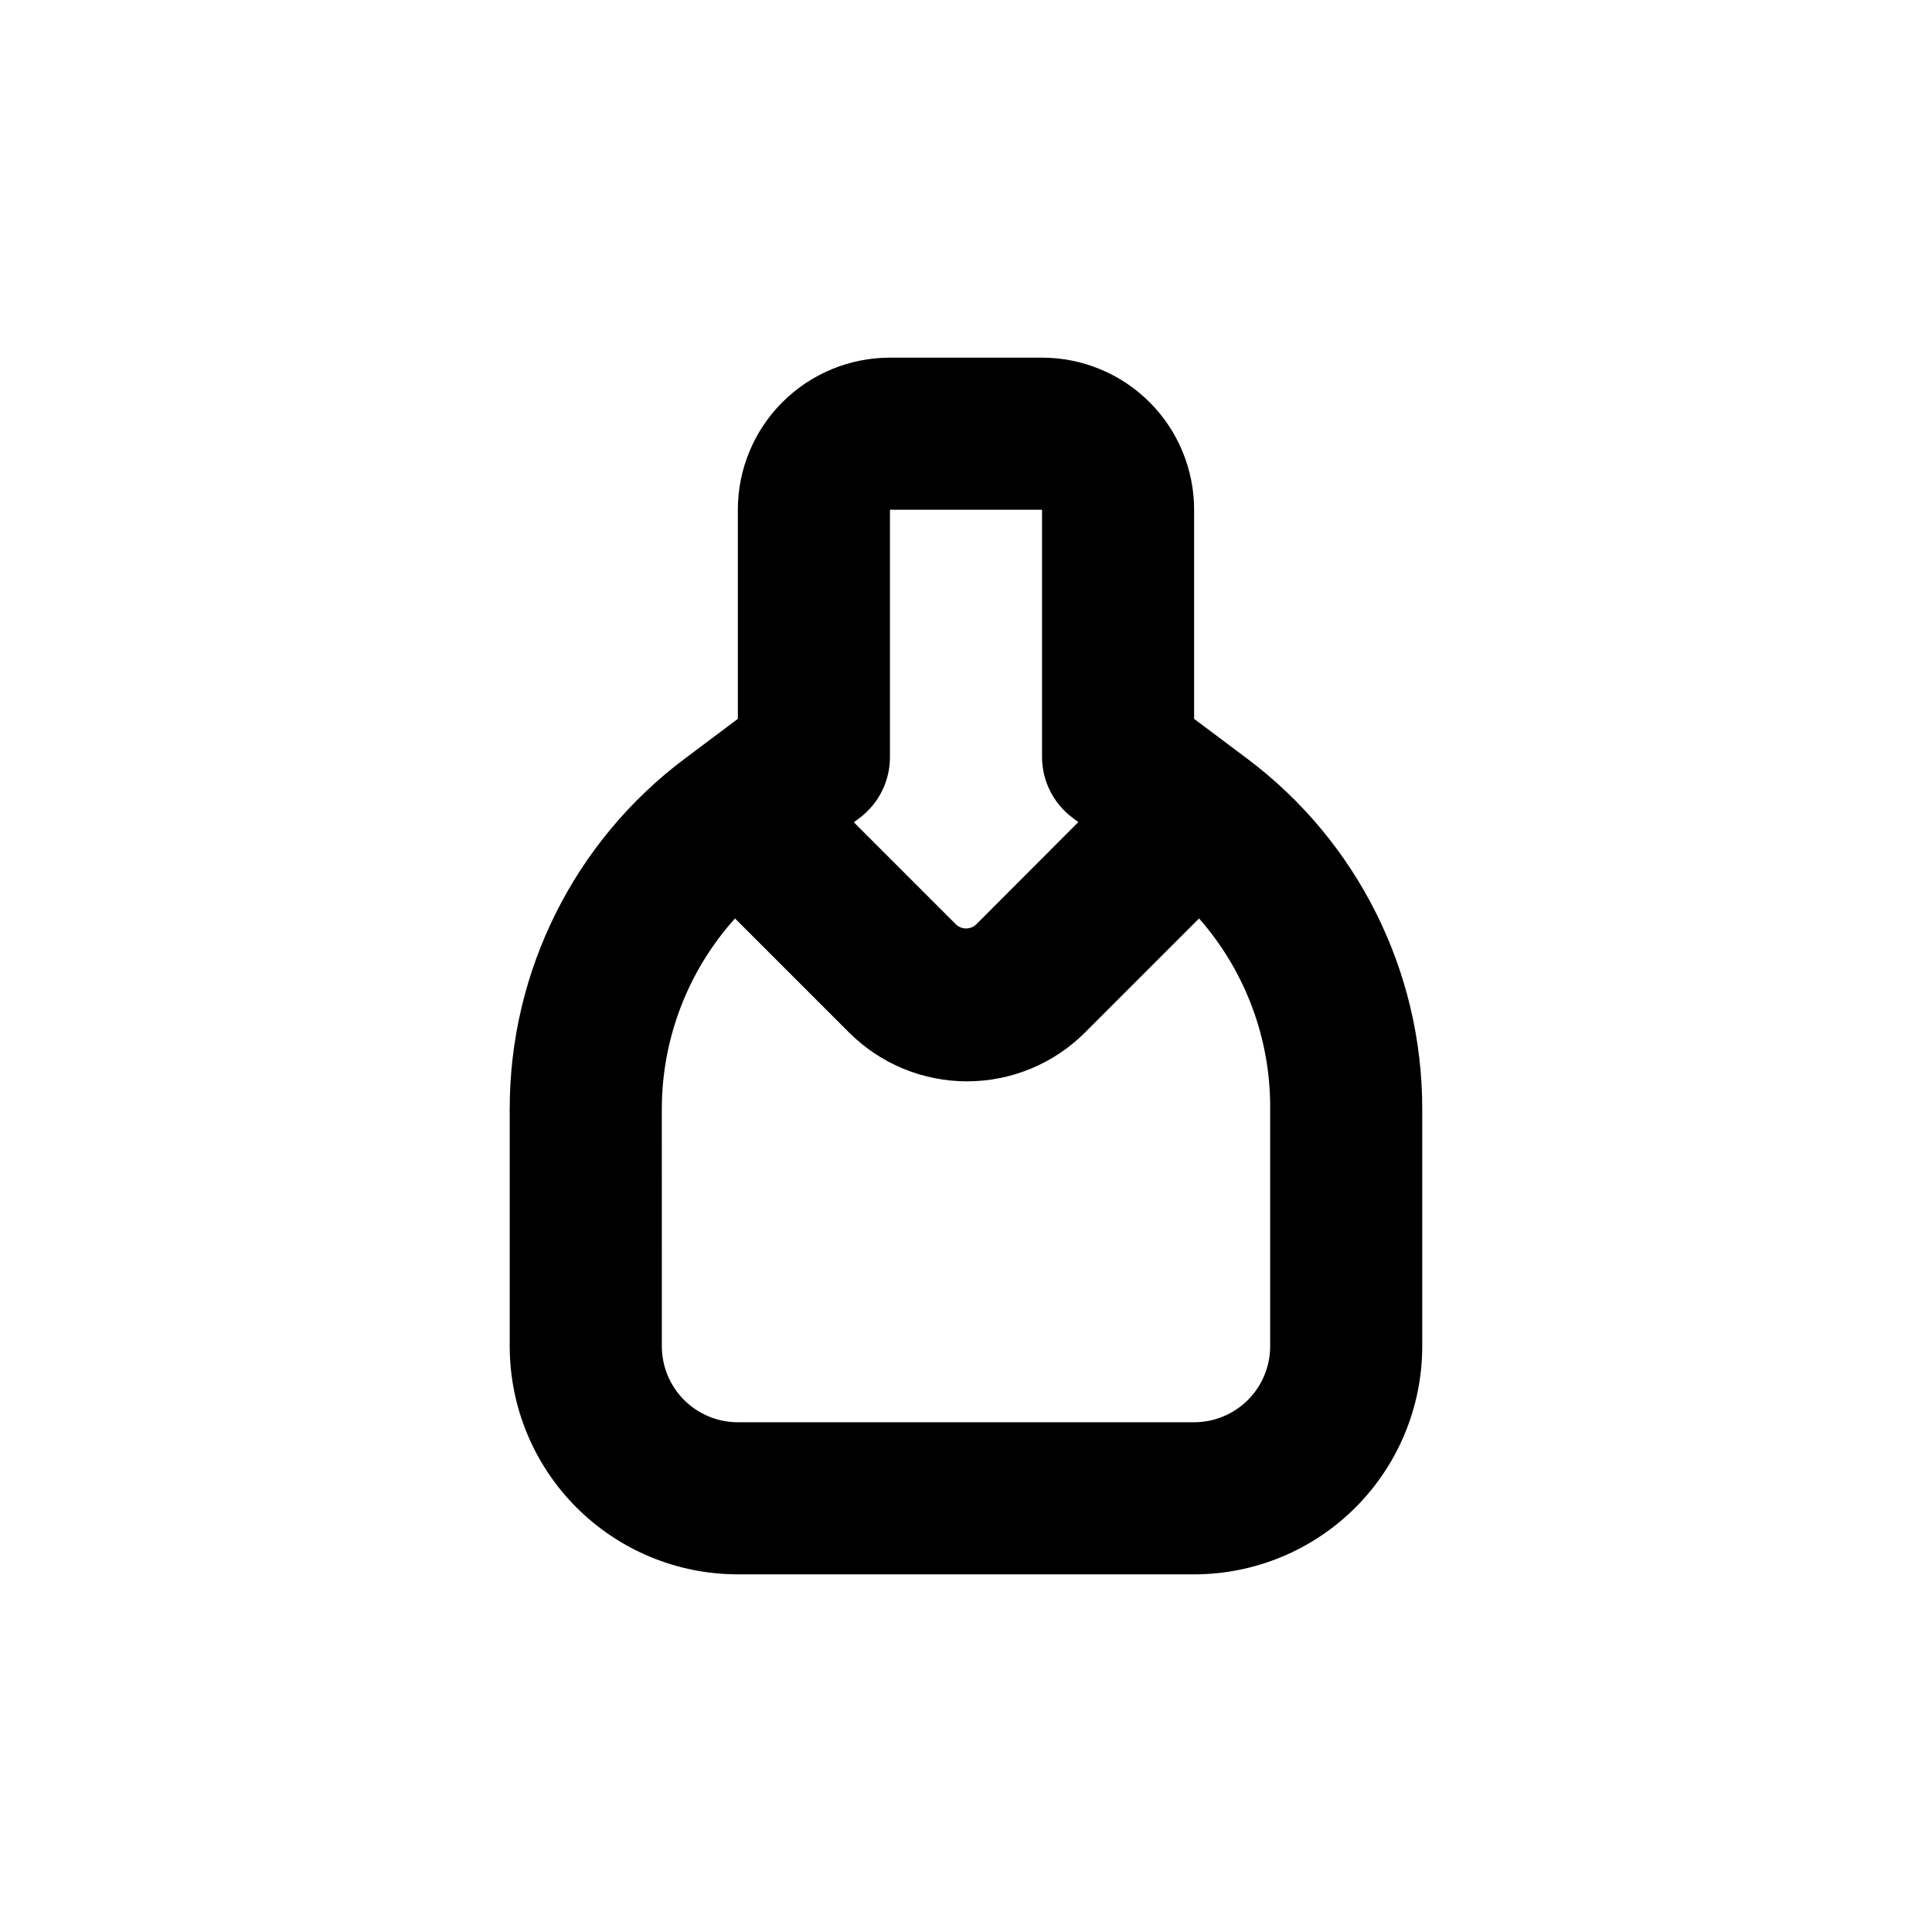
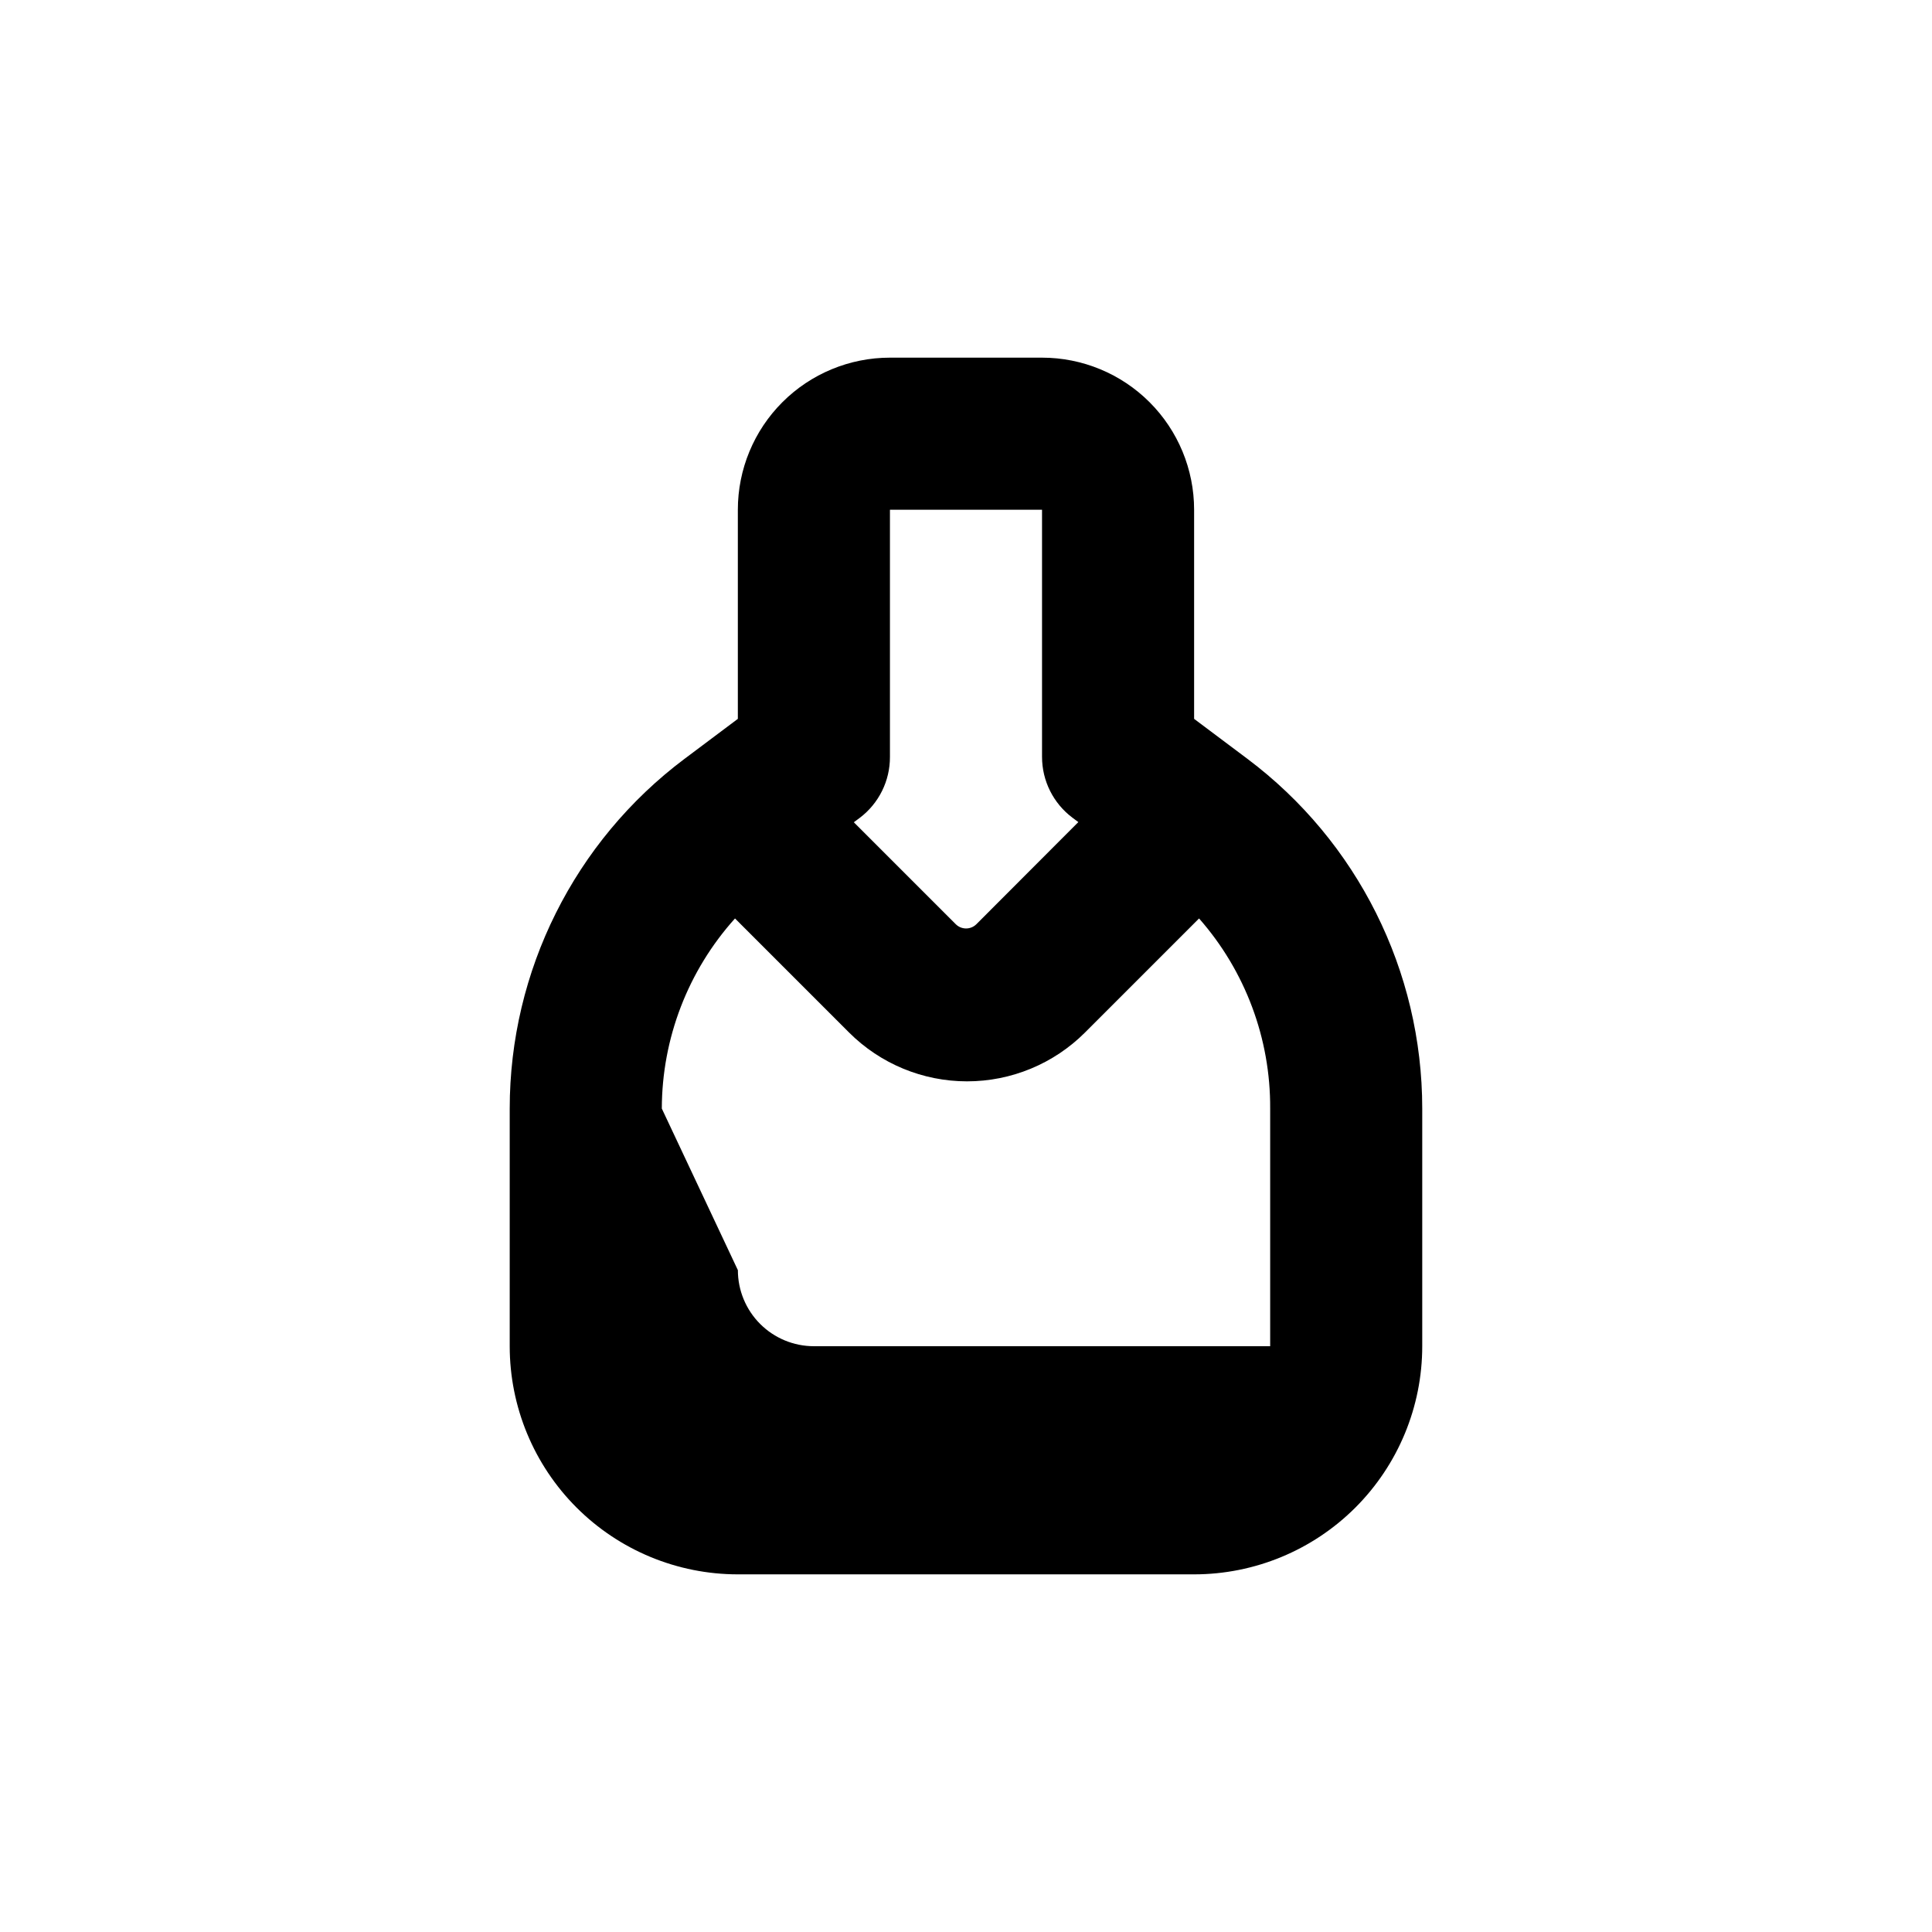
<svg xmlns="http://www.w3.org/2000/svg" fill="#000000" width="800px" height="800px" version="1.1" viewBox="144 144 512 512">
-   <path d="m339.54 561.22h120.91c16.031 0 31.41-6.371 42.75-17.707 11.336-11.34 17.707-26.719 17.707-42.75v-62.977c0-36.473-17.172-70.816-46.352-92.703l-14.105-10.578v-55.418c0-10.691-4.246-20.941-11.805-28.5-7.559-7.559-17.812-11.805-28.5-11.805h-40.305c-10.691 0-20.941 4.246-28.5 11.805-7.559 7.559-11.805 17.809-11.805 28.5v55.418l-14.105 10.578h-0.004c-29.176 21.887-46.348 56.23-46.348 92.703v62.977c0 16.031 6.367 31.41 17.707 42.75 11.336 11.336 26.715 17.707 42.75 17.707zm40.305-216.64v-65.496h40.305v65.492c0 6.344 2.984 12.316 8.059 16.125l1.562 1.16-27.004 27.051c-0.727 0.73-1.715 1.141-2.746 1.141s-2.019-0.41-2.746-1.141l-27.004-27.004 1.562-1.16c5.07-3.824 8.039-9.82 8.012-16.172zm-60.457 93.203c0.039-18.609 6.945-36.551 19.395-50.383l30.23 30.23c8.293 8.285 19.535 12.938 31.262 12.938 11.723 0 22.965-4.652 31.258-12.938l30.23-30.23c12.246 13.914 18.953 31.844 18.844 50.383v62.977c0 5.344-2.125 10.469-5.902 14.25-3.781 3.777-8.906 5.902-14.25 5.902h-120.91c-5.348 0-10.473-2.125-14.25-5.902-3.781-3.781-5.902-8.906-5.902-14.25z" />
+   <path d="m339.54 561.22h120.91c16.031 0 31.41-6.371 42.75-17.707 11.336-11.34 17.707-26.719 17.707-42.75v-62.977c0-36.473-17.172-70.816-46.352-92.703l-14.105-10.578v-55.418c0-10.691-4.246-20.941-11.805-28.5-7.559-7.559-17.812-11.805-28.5-11.805h-40.305c-10.691 0-20.941 4.246-28.5 11.805-7.559 7.559-11.805 17.809-11.805 28.5v55.418l-14.105 10.578h-0.004c-29.176 21.887-46.348 56.23-46.348 92.703v62.977c0 16.031 6.367 31.41 17.707 42.75 11.336 11.336 26.715 17.707 42.75 17.707zm40.305-216.64v-65.496h40.305v65.492c0 6.344 2.984 12.316 8.059 16.125l1.562 1.16-27.004 27.051c-0.727 0.73-1.715 1.141-2.746 1.141s-2.019-0.41-2.746-1.141l-27.004-27.004 1.562-1.16c5.07-3.824 8.039-9.82 8.012-16.172zm-60.457 93.203c0.039-18.609 6.945-36.551 19.395-50.383l30.23 30.23c8.293 8.285 19.535 12.938 31.262 12.938 11.723 0 22.965-4.652 31.258-12.938l30.23-30.23c12.246 13.914 18.953 31.844 18.844 50.383v62.977h-120.91c-5.348 0-10.473-2.125-14.25-5.902-3.781-3.781-5.902-8.906-5.902-14.25z" />
</svg>